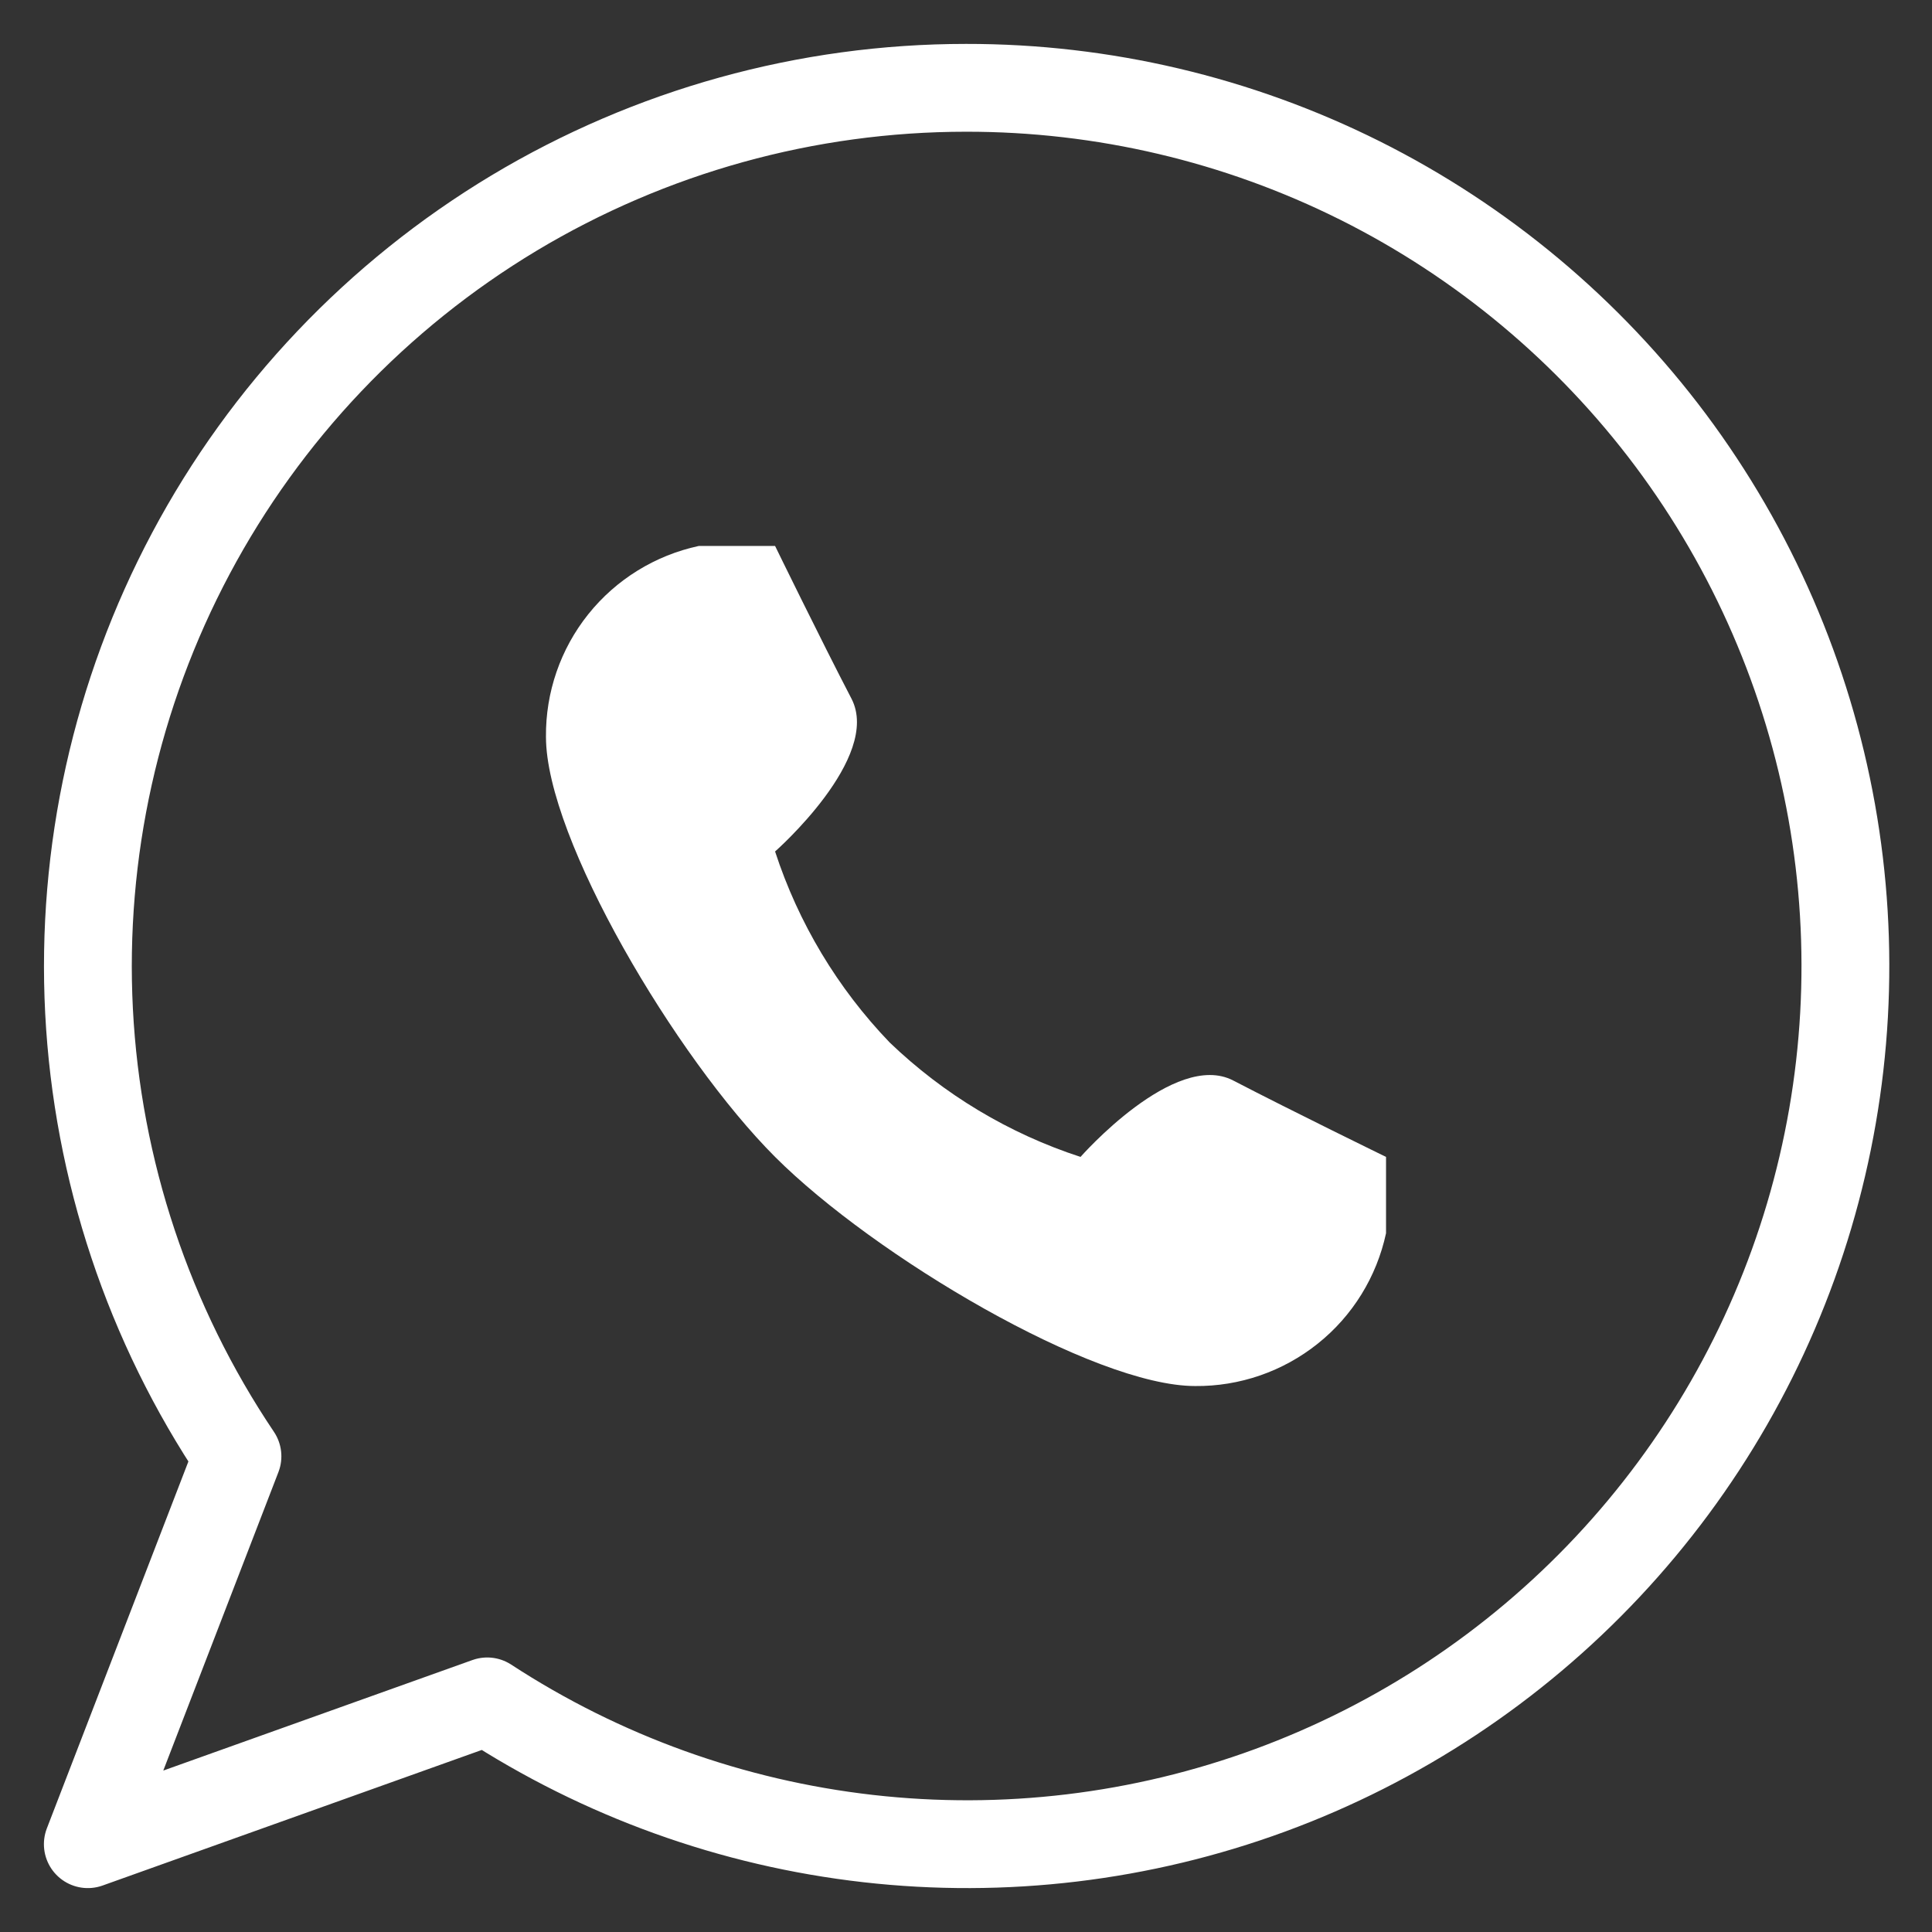
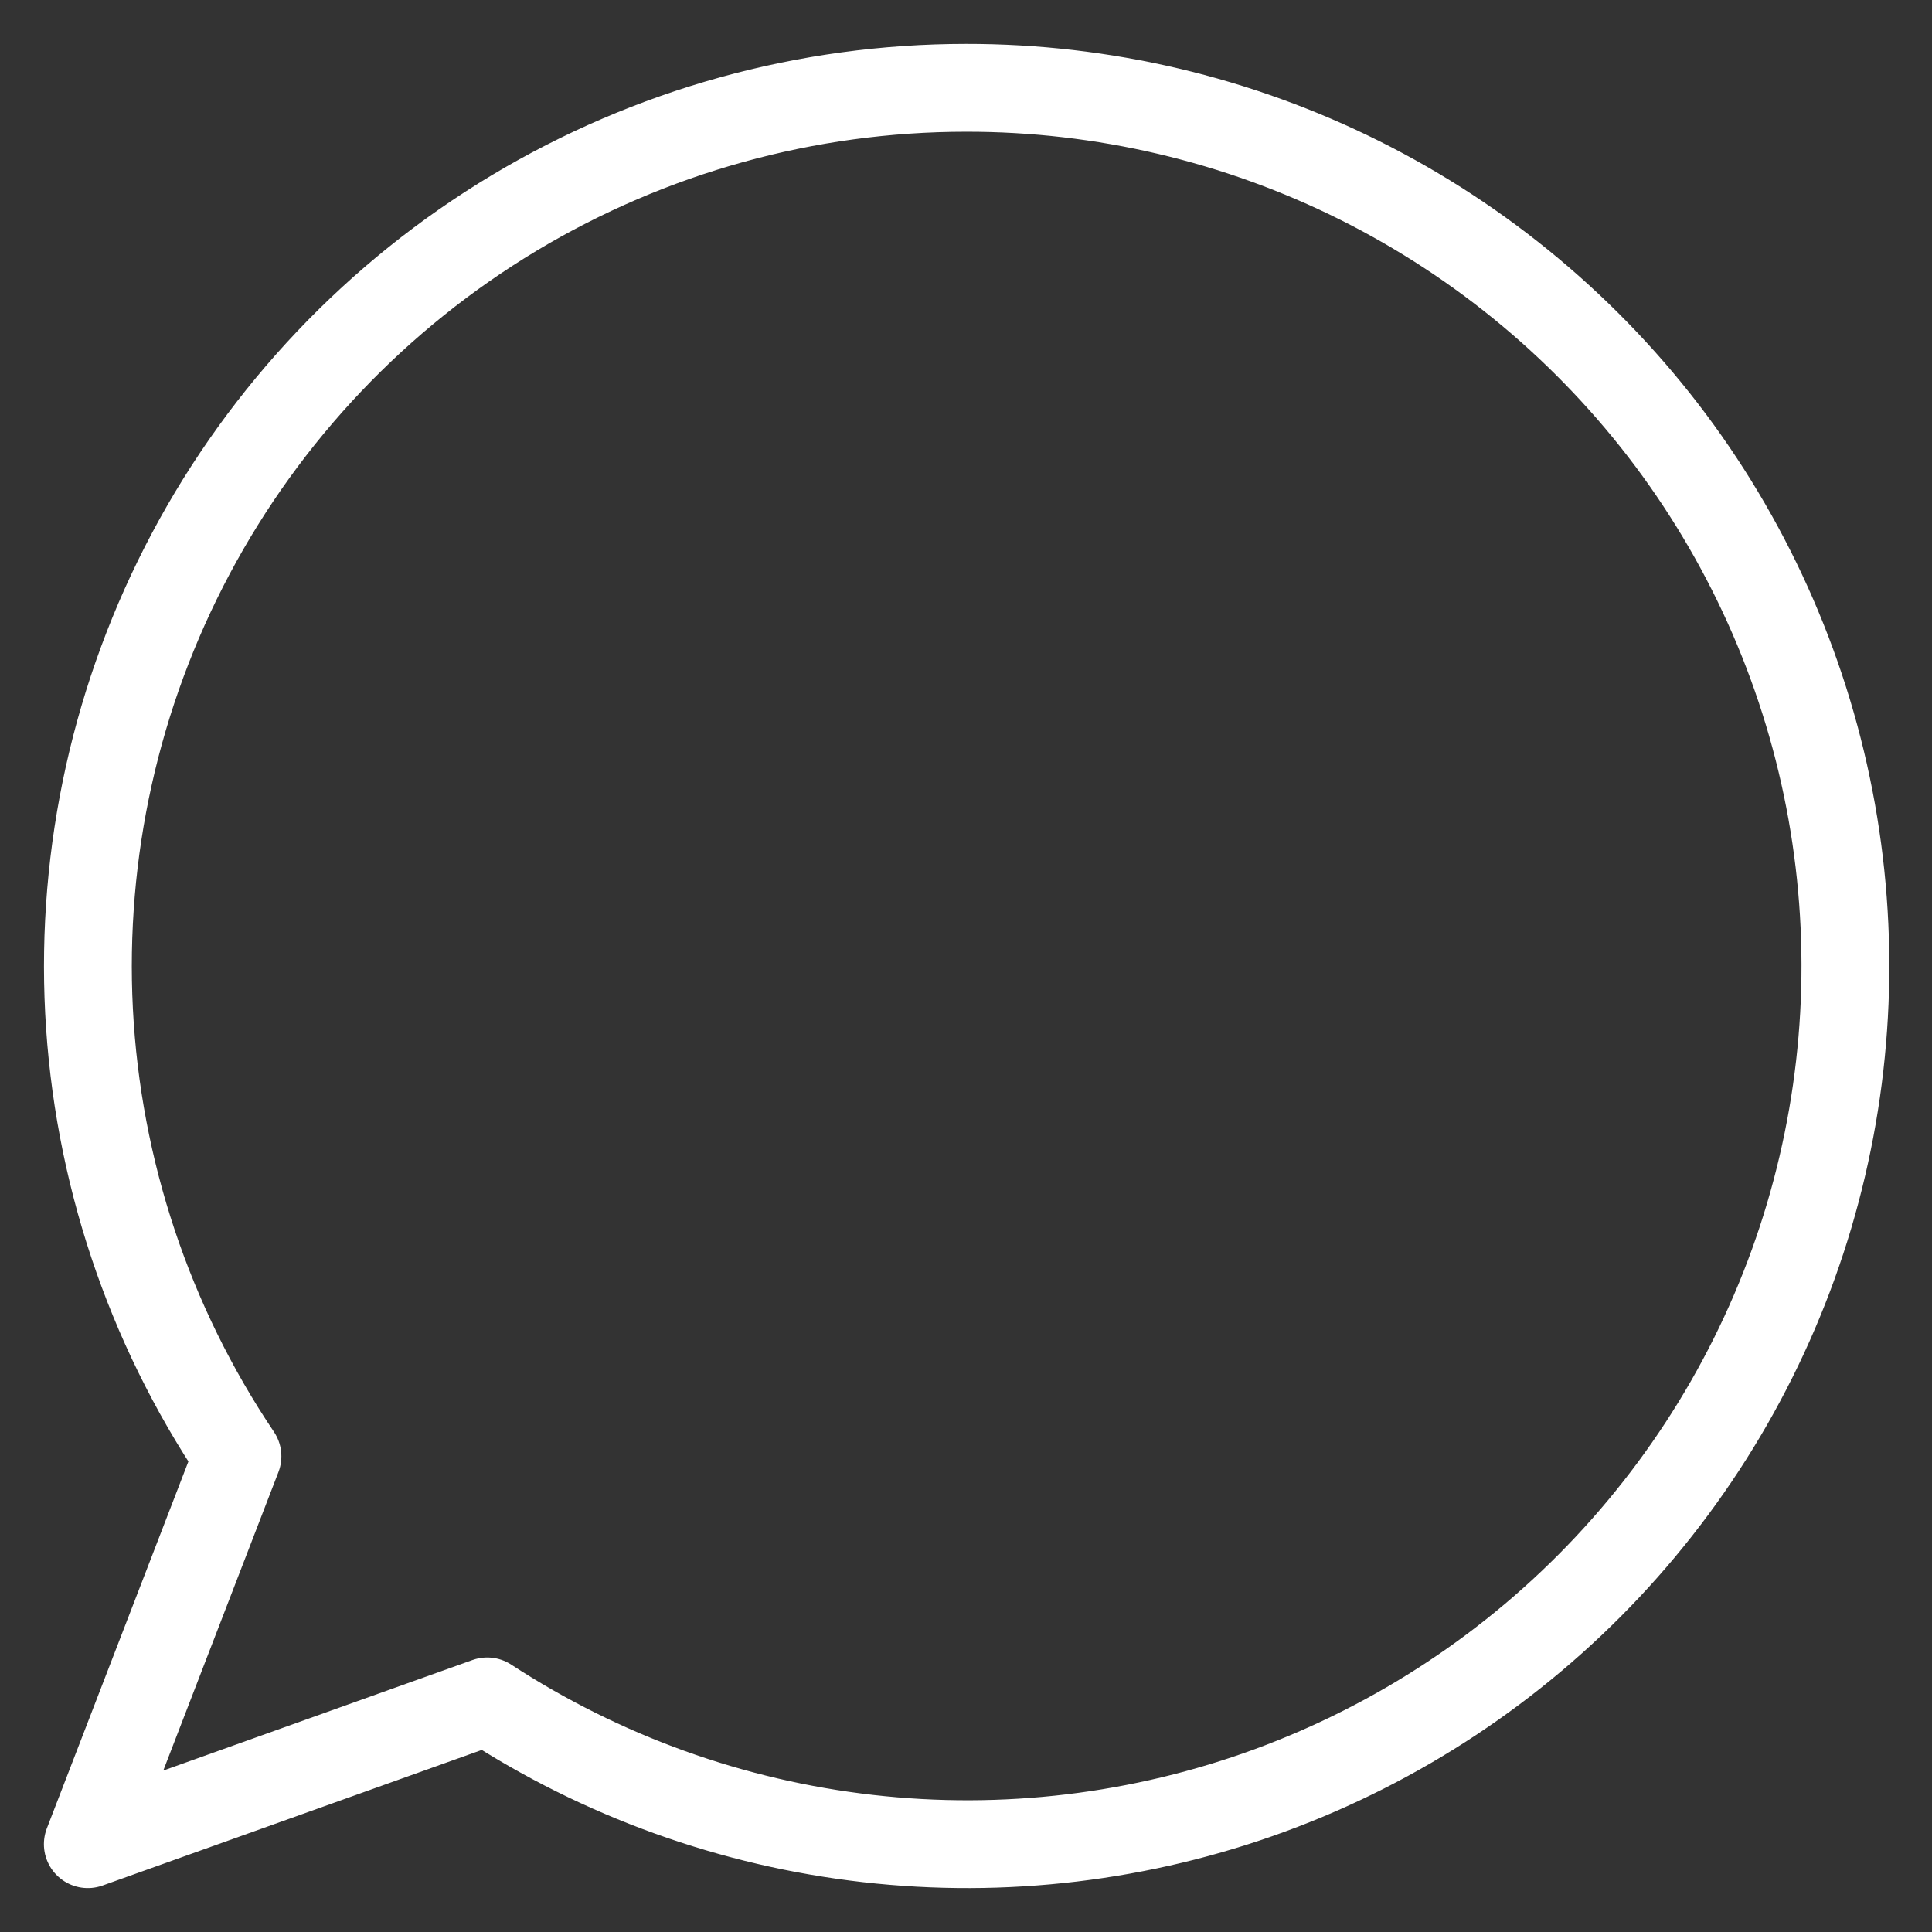
<svg xmlns="http://www.w3.org/2000/svg" width="22" height="22" viewBox="0 0 22 22" fill="none">
  <rect x="0" y="0" width="22" height="22" fill="#333333" stroke="none" />
  <path d="M11 1C9.186 1 7.407 1.494 5.852 2.427C4.298 3.361 3.026 4.7 2.174 6.301C1.322 7.902 0.921 9.704 1.014 11.515C1.108 13.326 1.692 15.078 2.704 16.583L1 21L5.548 19.374C6.852 20.225 8.337 20.76 9.885 20.936C11.432 21.112 13 20.924 14.462 20.387C15.924 19.85 17.24 18.979 18.306 17.843C19.372 16.707 20.158 15.338 20.601 13.845C21.044 12.351 21.132 10.775 20.858 9.242C20.584 7.709 19.956 6.261 19.024 5.013C18.091 3.766 16.88 2.753 15.487 2.056C14.094 1.36 12.558 0.998 11 1Z" stroke="white" stroke-linecap="round" stroke-linejoin="round" />
-   <path d="M8.826 13.174C9.957 14.304 12.452 15.783 13.609 15.783C14.116 15.788 14.61 15.617 15.006 15.3C15.402 14.984 15.676 14.54 15.783 14.043V13.174C15.783 13.174 14.713 12.652 14.043 12.304C13.374 11.956 12.304 13.174 12.304 13.174C11.491 12.909 10.747 12.463 10.13 11.87C9.537 11.253 9.091 10.509 8.826 9.696C8.826 9.696 10.043 8.626 9.696 7.956C9.348 7.287 8.826 6.217 8.826 6.217H7.957C7.46 6.324 7.016 6.598 6.699 6.994C6.382 7.39 6.212 7.884 6.217 8.391C6.217 9.548 7.696 12.043 8.826 13.174Z" fill="white" />
</svg>